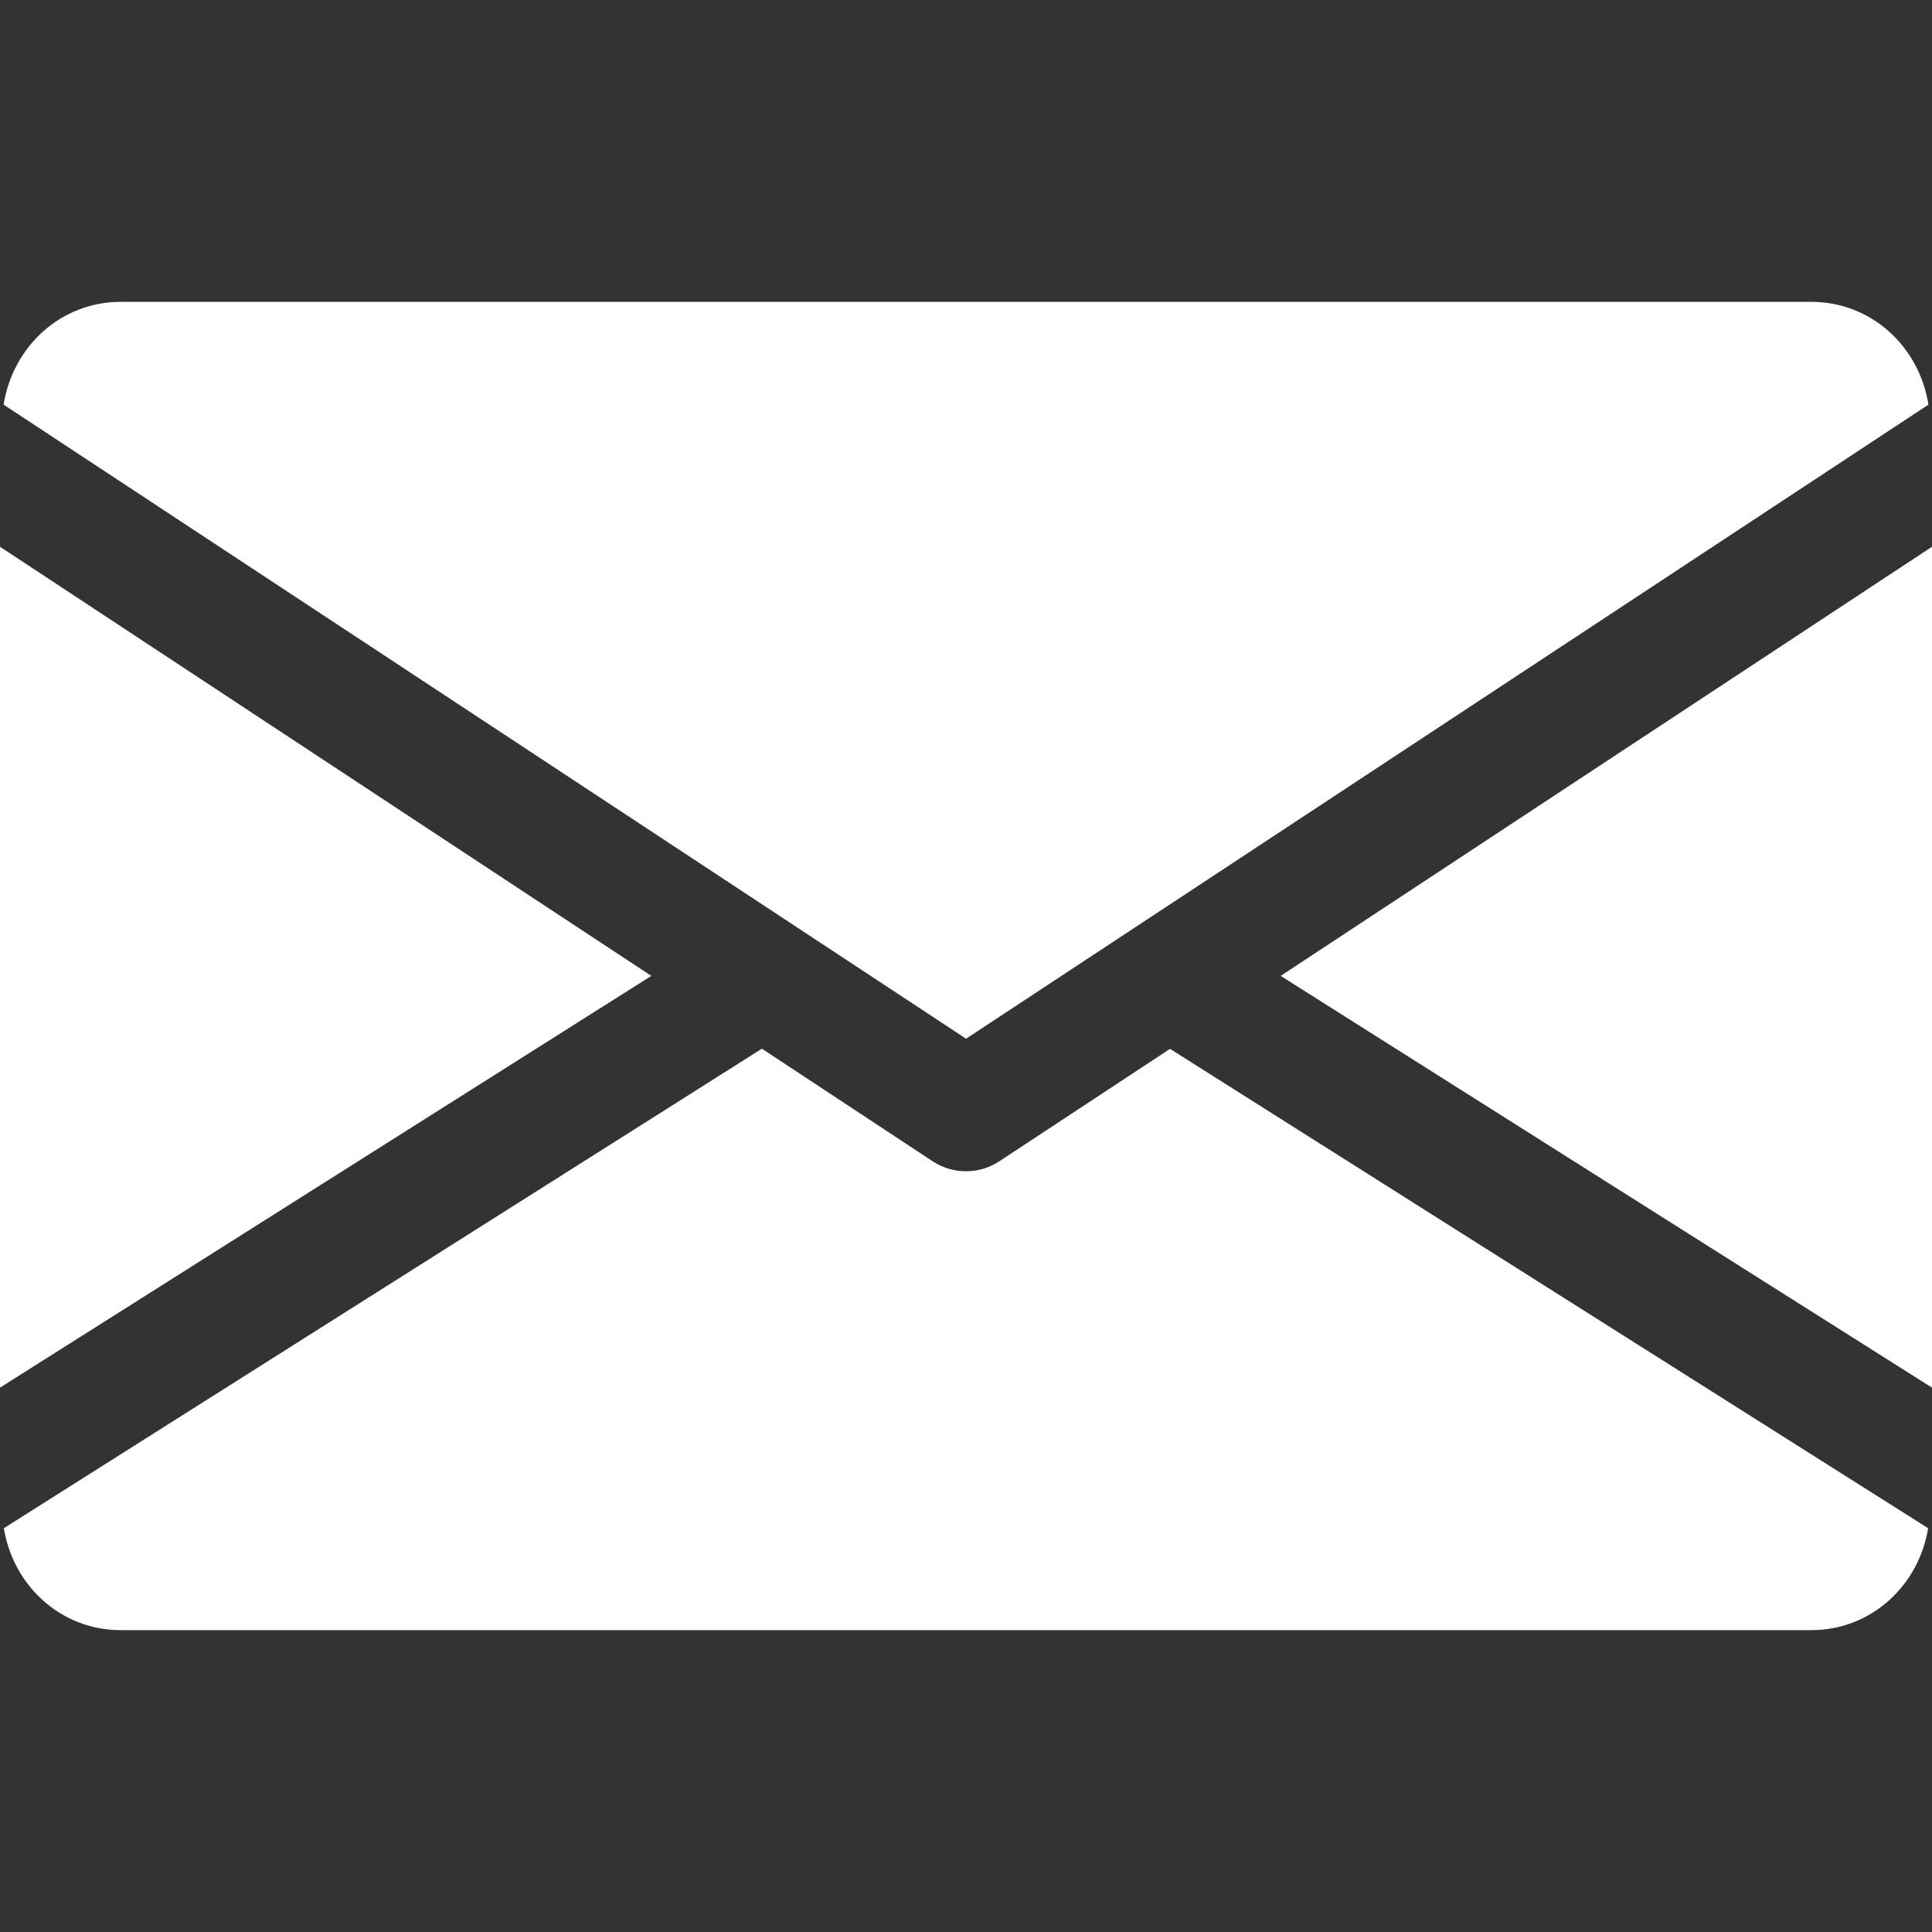
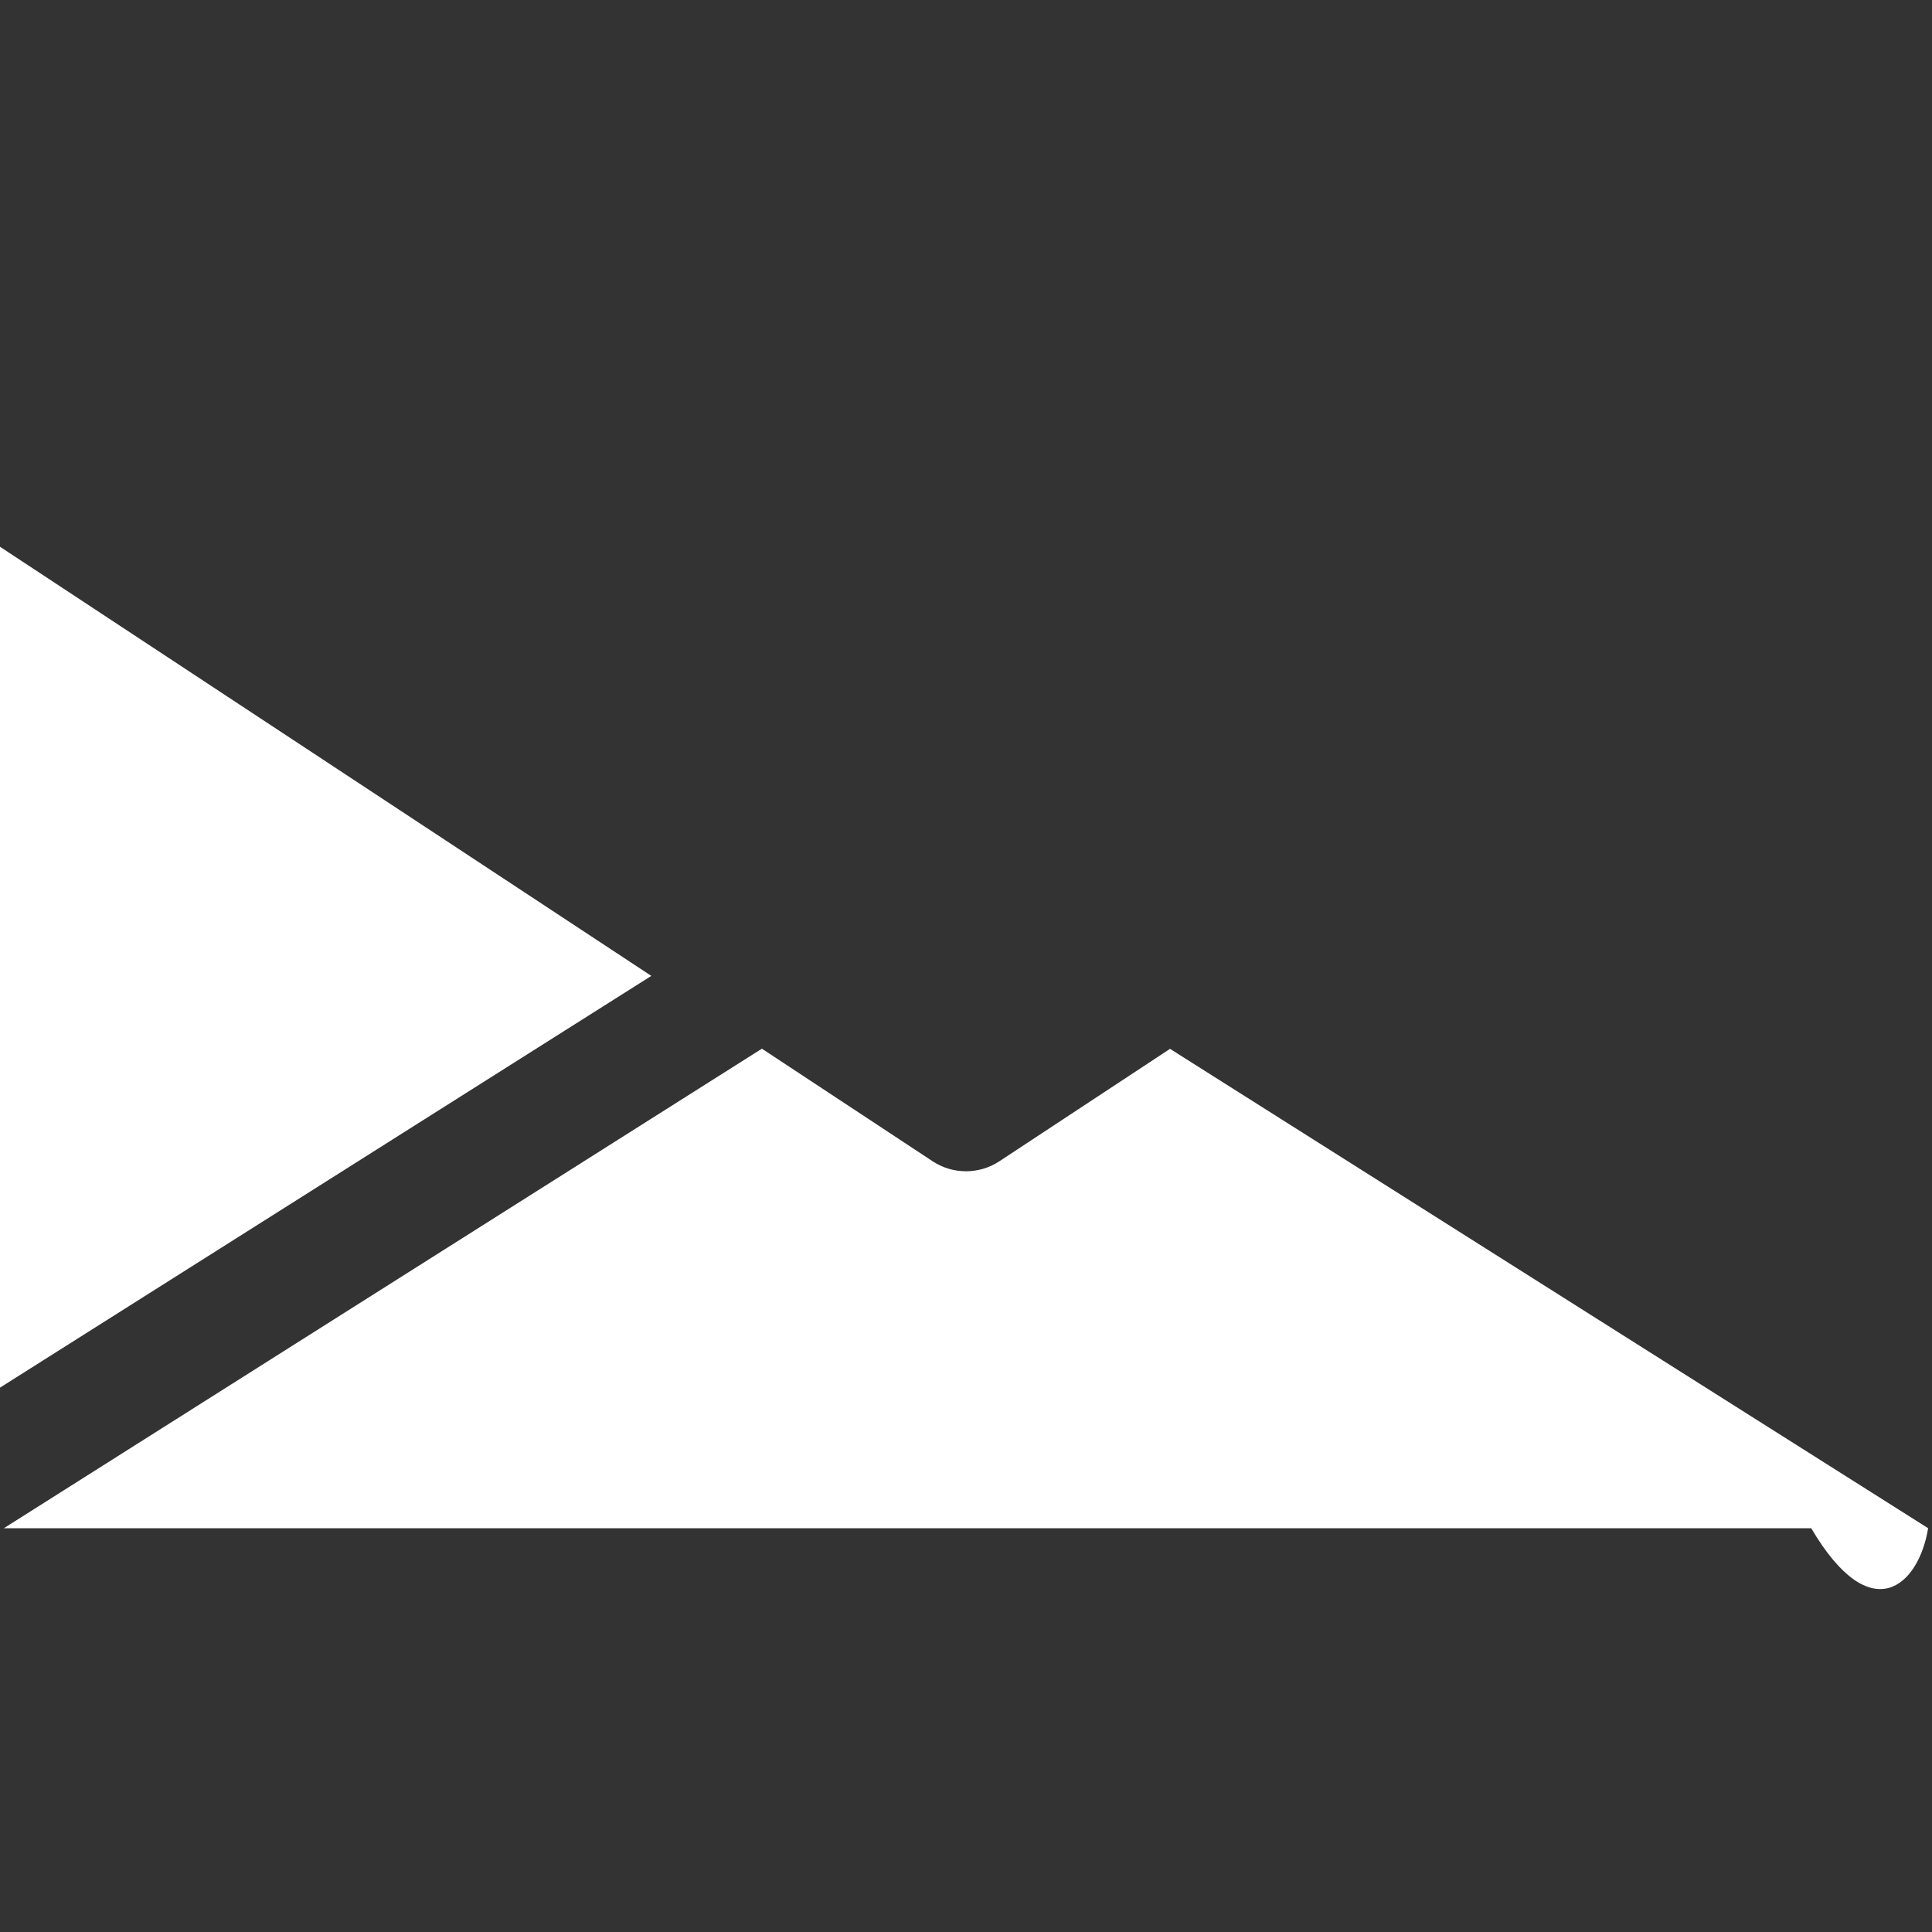
<svg xmlns="http://www.w3.org/2000/svg" width="25" height="25" viewBox="0 0 25 25" fill="none">
  <rect x="0" y="0" width="25" height="25" fill="#333333" stroke="none" />
-   <path d="M16.572 12.628L25 17.956V7.075L16.572 12.628Z" fill="white" />
  <path d="M0 7.075V17.956L8.428 12.628L0 7.075Z" fill="white" />
-   <path d="M23.438 3.906H1.563C0.783 3.906 0.165 4.487 0.047 5.236L12.501 13.441L24.954 5.236C24.836 4.487 24.218 3.906 23.438 3.906Z" fill="white" />
-   <path d="M15.14 13.572L12.93 15.028C12.798 15.114 12.65 15.156 12.5 15.156C12.35 15.156 12.201 15.114 12.07 15.028L9.859 13.57L0.05 19.775C0.17 20.517 0.786 21.094 1.562 21.094H23.437C24.214 21.094 24.829 20.517 24.95 19.775L15.14 13.572Z" fill="white" />
+   <path d="M15.14 13.572L12.93 15.028C12.798 15.114 12.65 15.156 12.5 15.156C12.35 15.156 12.201 15.114 12.07 15.028L9.859 13.57L0.05 19.775H23.437C24.214 21.094 24.829 20.517 24.95 19.775L15.14 13.572Z" fill="white" />
</svg>